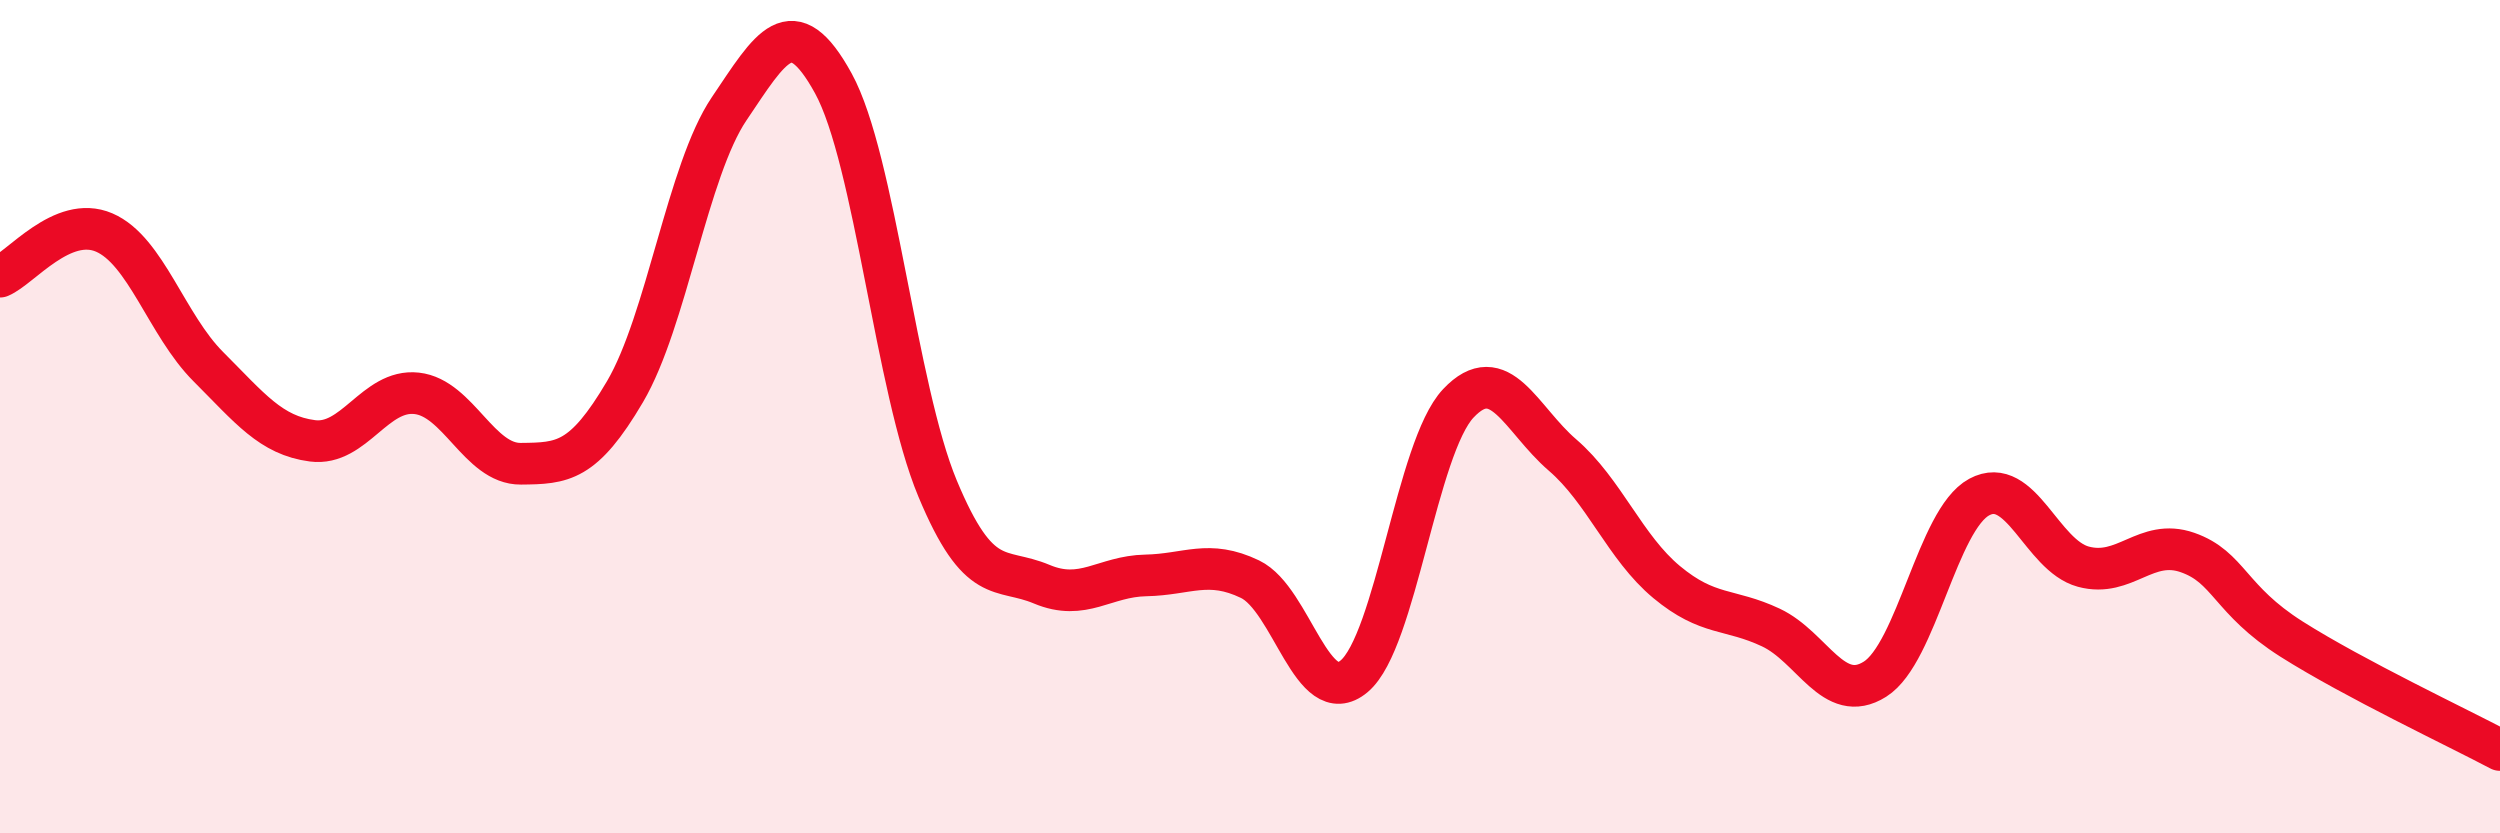
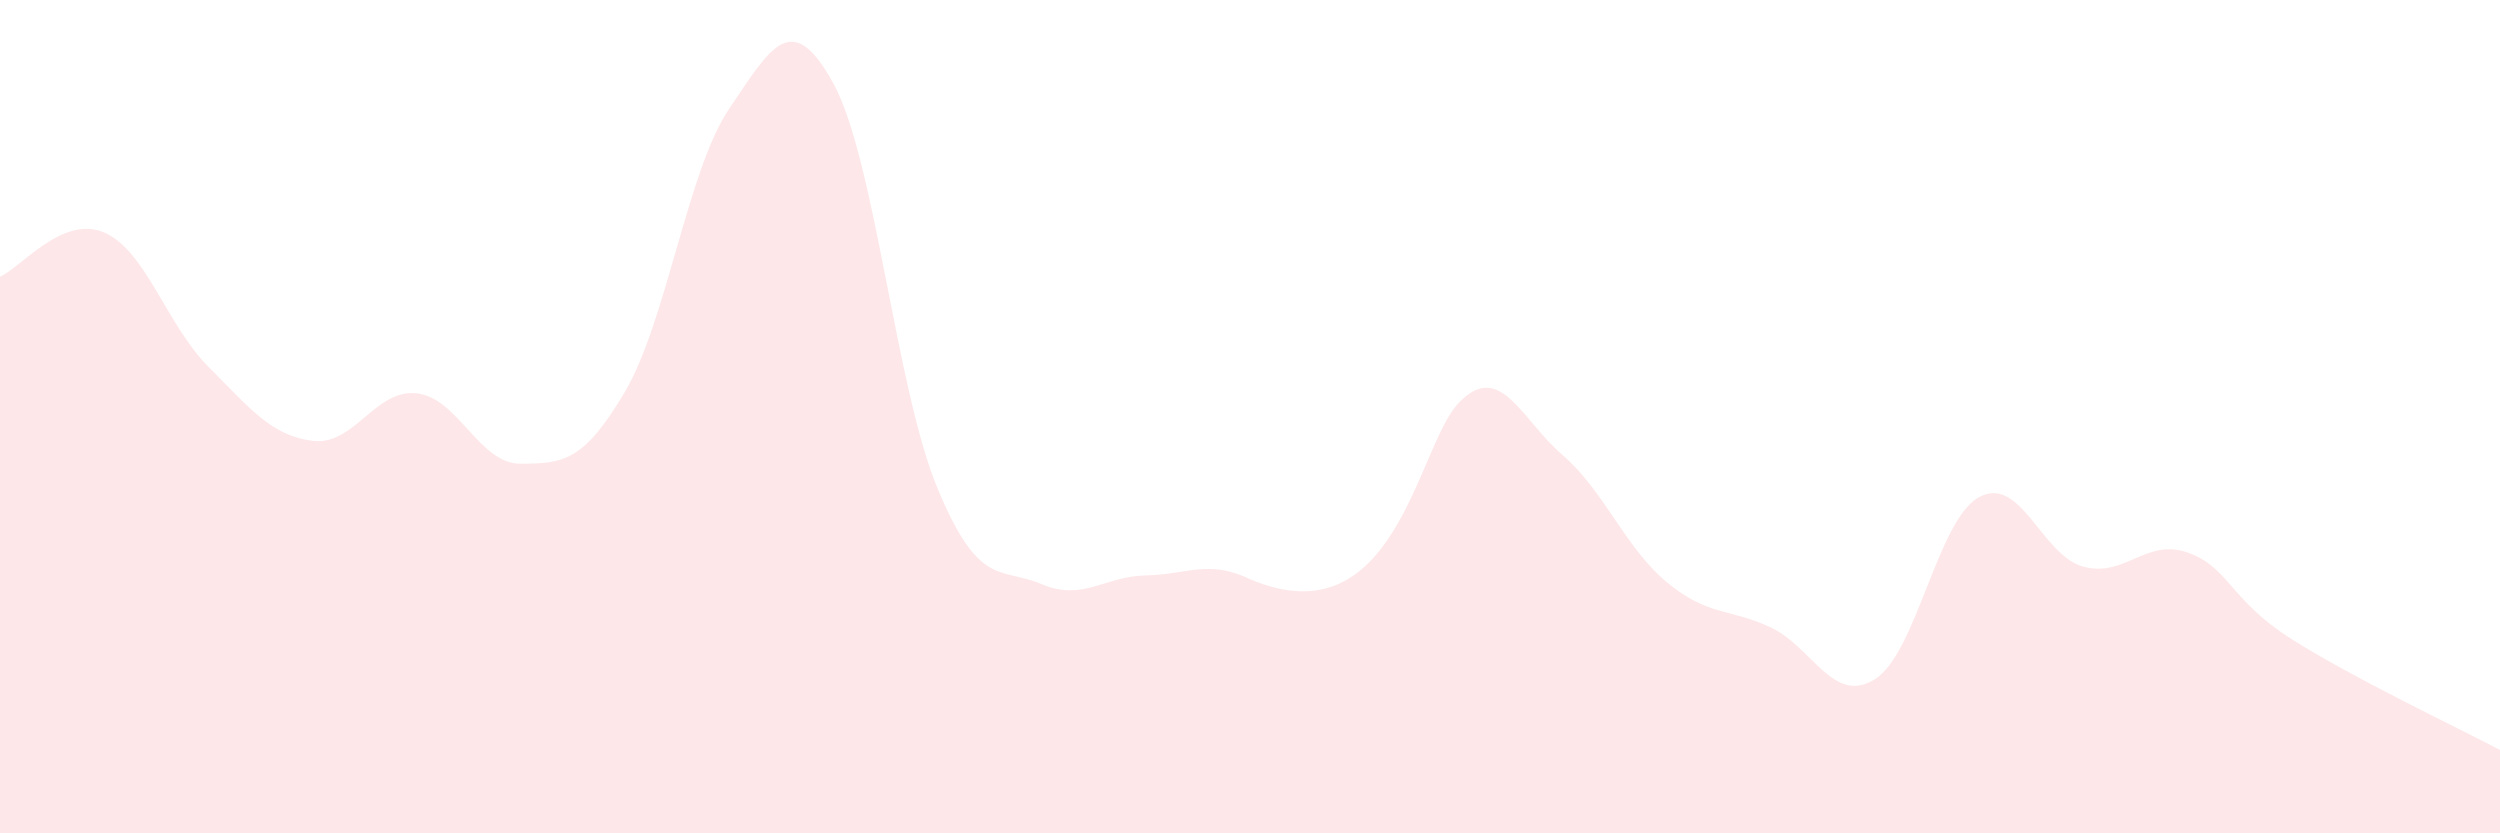
<svg xmlns="http://www.w3.org/2000/svg" width="60" height="20" viewBox="0 0 60 20">
-   <path d="M 0,6.64 C 0.5,6.43 1.5,5.15 2.5,5.58 C 3.5,6.01 4,7.8 5,8.8 C 6,9.8 6.5,10.45 7.5,10.58 C 8.5,10.71 9,9.33 10,9.44 C 11,9.55 11.5,11.14 12.5,11.13 C 13.5,11.12 14,11.1 15,9.4 C 16,7.7 16.5,4.09 17.5,2.61 C 18.5,1.13 19,0.18 20,2 C 21,3.82 21.5,9.32 22.5,11.72 C 23.5,14.12 24,13.6 25,14.02 C 26,14.44 26.5,13.83 27.5,13.81 C 28.5,13.79 29,13.42 30,13.9 C 31,14.38 31.5,17.07 32.5,16.23 C 33.5,15.39 34,10.74 35,9.68 C 36,8.62 36.5,10.06 37.5,10.92 C 38.5,11.78 39,13.14 40,13.97 C 41,14.8 41.5,14.59 42.5,15.06 C 43.5,15.53 44,16.93 45,16.3 C 46,15.67 46.5,12.47 47.5,11.93 C 48.5,11.39 49,13.33 50,13.6 C 51,13.87 51.5,12.91 52.5,13.26 C 53.5,13.61 53.5,14.39 55,15.34 C 56.5,16.29 59,17.47 60,18L60 20L0 20Z" fill="#EB0A25" opacity="0.1" stroke-linecap="round" stroke-linejoin="round" />
-   <path d="M 0,6.64 C 0.5,6.43 1.5,5.15 2.5,5.58 C 3.5,6.01 4,7.8 5,8.8 C 6,9.8 6.5,10.45 7.5,10.58 C 8.5,10.71 9,9.33 10,9.44 C 11,9.55 11.5,11.14 12.5,11.13 C 13.5,11.12 14,11.1 15,9.4 C 16,7.7 16.5,4.09 17.5,2.61 C 18.5,1.13 19,0.18 20,2 C 21,3.82 21.5,9.32 22.5,11.72 C 23.5,14.12 24,13.6 25,14.02 C 26,14.44 26.5,13.83 27.5,13.81 C 28.5,13.79 29,13.42 30,13.9 C 31,14.38 31.5,17.07 32.5,16.23 C 33.5,15.39 34,10.74 35,9.68 C 36,8.62 36.5,10.06 37.5,10.92 C 38.5,11.78 39,13.14 40,13.97 C 41,14.8 41.5,14.59 42.5,15.06 C 43.5,15.53 44,16.93 45,16.3 C 46,15.67 46.5,12.47 47.5,11.93 C 48.5,11.39 49,13.33 50,13.6 C 51,13.87 51.5,12.91 52.5,13.26 C 53.5,13.61 53.5,14.39 55,15.34 C 56.5,16.29 59,17.47 60,18" stroke="#EB0A25" stroke-width="1" fill="none" stroke-linecap="round" stroke-linejoin="round" />
+   <path d="M 0,6.64 C 0.5,6.43 1.5,5.15 2.5,5.58 C 3.5,6.01 4,7.8 5,8.8 C 6,9.8 6.5,10.45 7.5,10.58 C 8.5,10.71 9,9.33 10,9.44 C 11,9.55 11.5,11.14 12.5,11.13 C 13.5,11.12 14,11.1 15,9.4 C 16,7.7 16.5,4.09 17.5,2.61 C 18.5,1.13 19,0.18 20,2 C 21,3.82 21.5,9.32 22.5,11.72 C 23.5,14.12 24,13.6 25,14.02 C 26,14.44 26.5,13.83 27.5,13.81 C 28.5,13.79 29,13.42 30,13.9 C 33.5,15.39 34,10.74 35,9.68 C 36,8.62 36.5,10.06 37.5,10.92 C 38.5,11.78 39,13.14 40,13.97 C 41,14.8 41.5,14.59 42.5,15.06 C 43.5,15.53 44,16.93 45,16.3 C 46,15.67 46.5,12.47 47.5,11.93 C 48.5,11.39 49,13.33 50,13.6 C 51,13.87 51.5,12.91 52.5,13.26 C 53.5,13.61 53.5,14.39 55,15.34 C 56.5,16.29 59,17.47 60,18L60 20L0 20Z" fill="#EB0A25" opacity="0.1" stroke-linecap="round" stroke-linejoin="round" />
</svg>